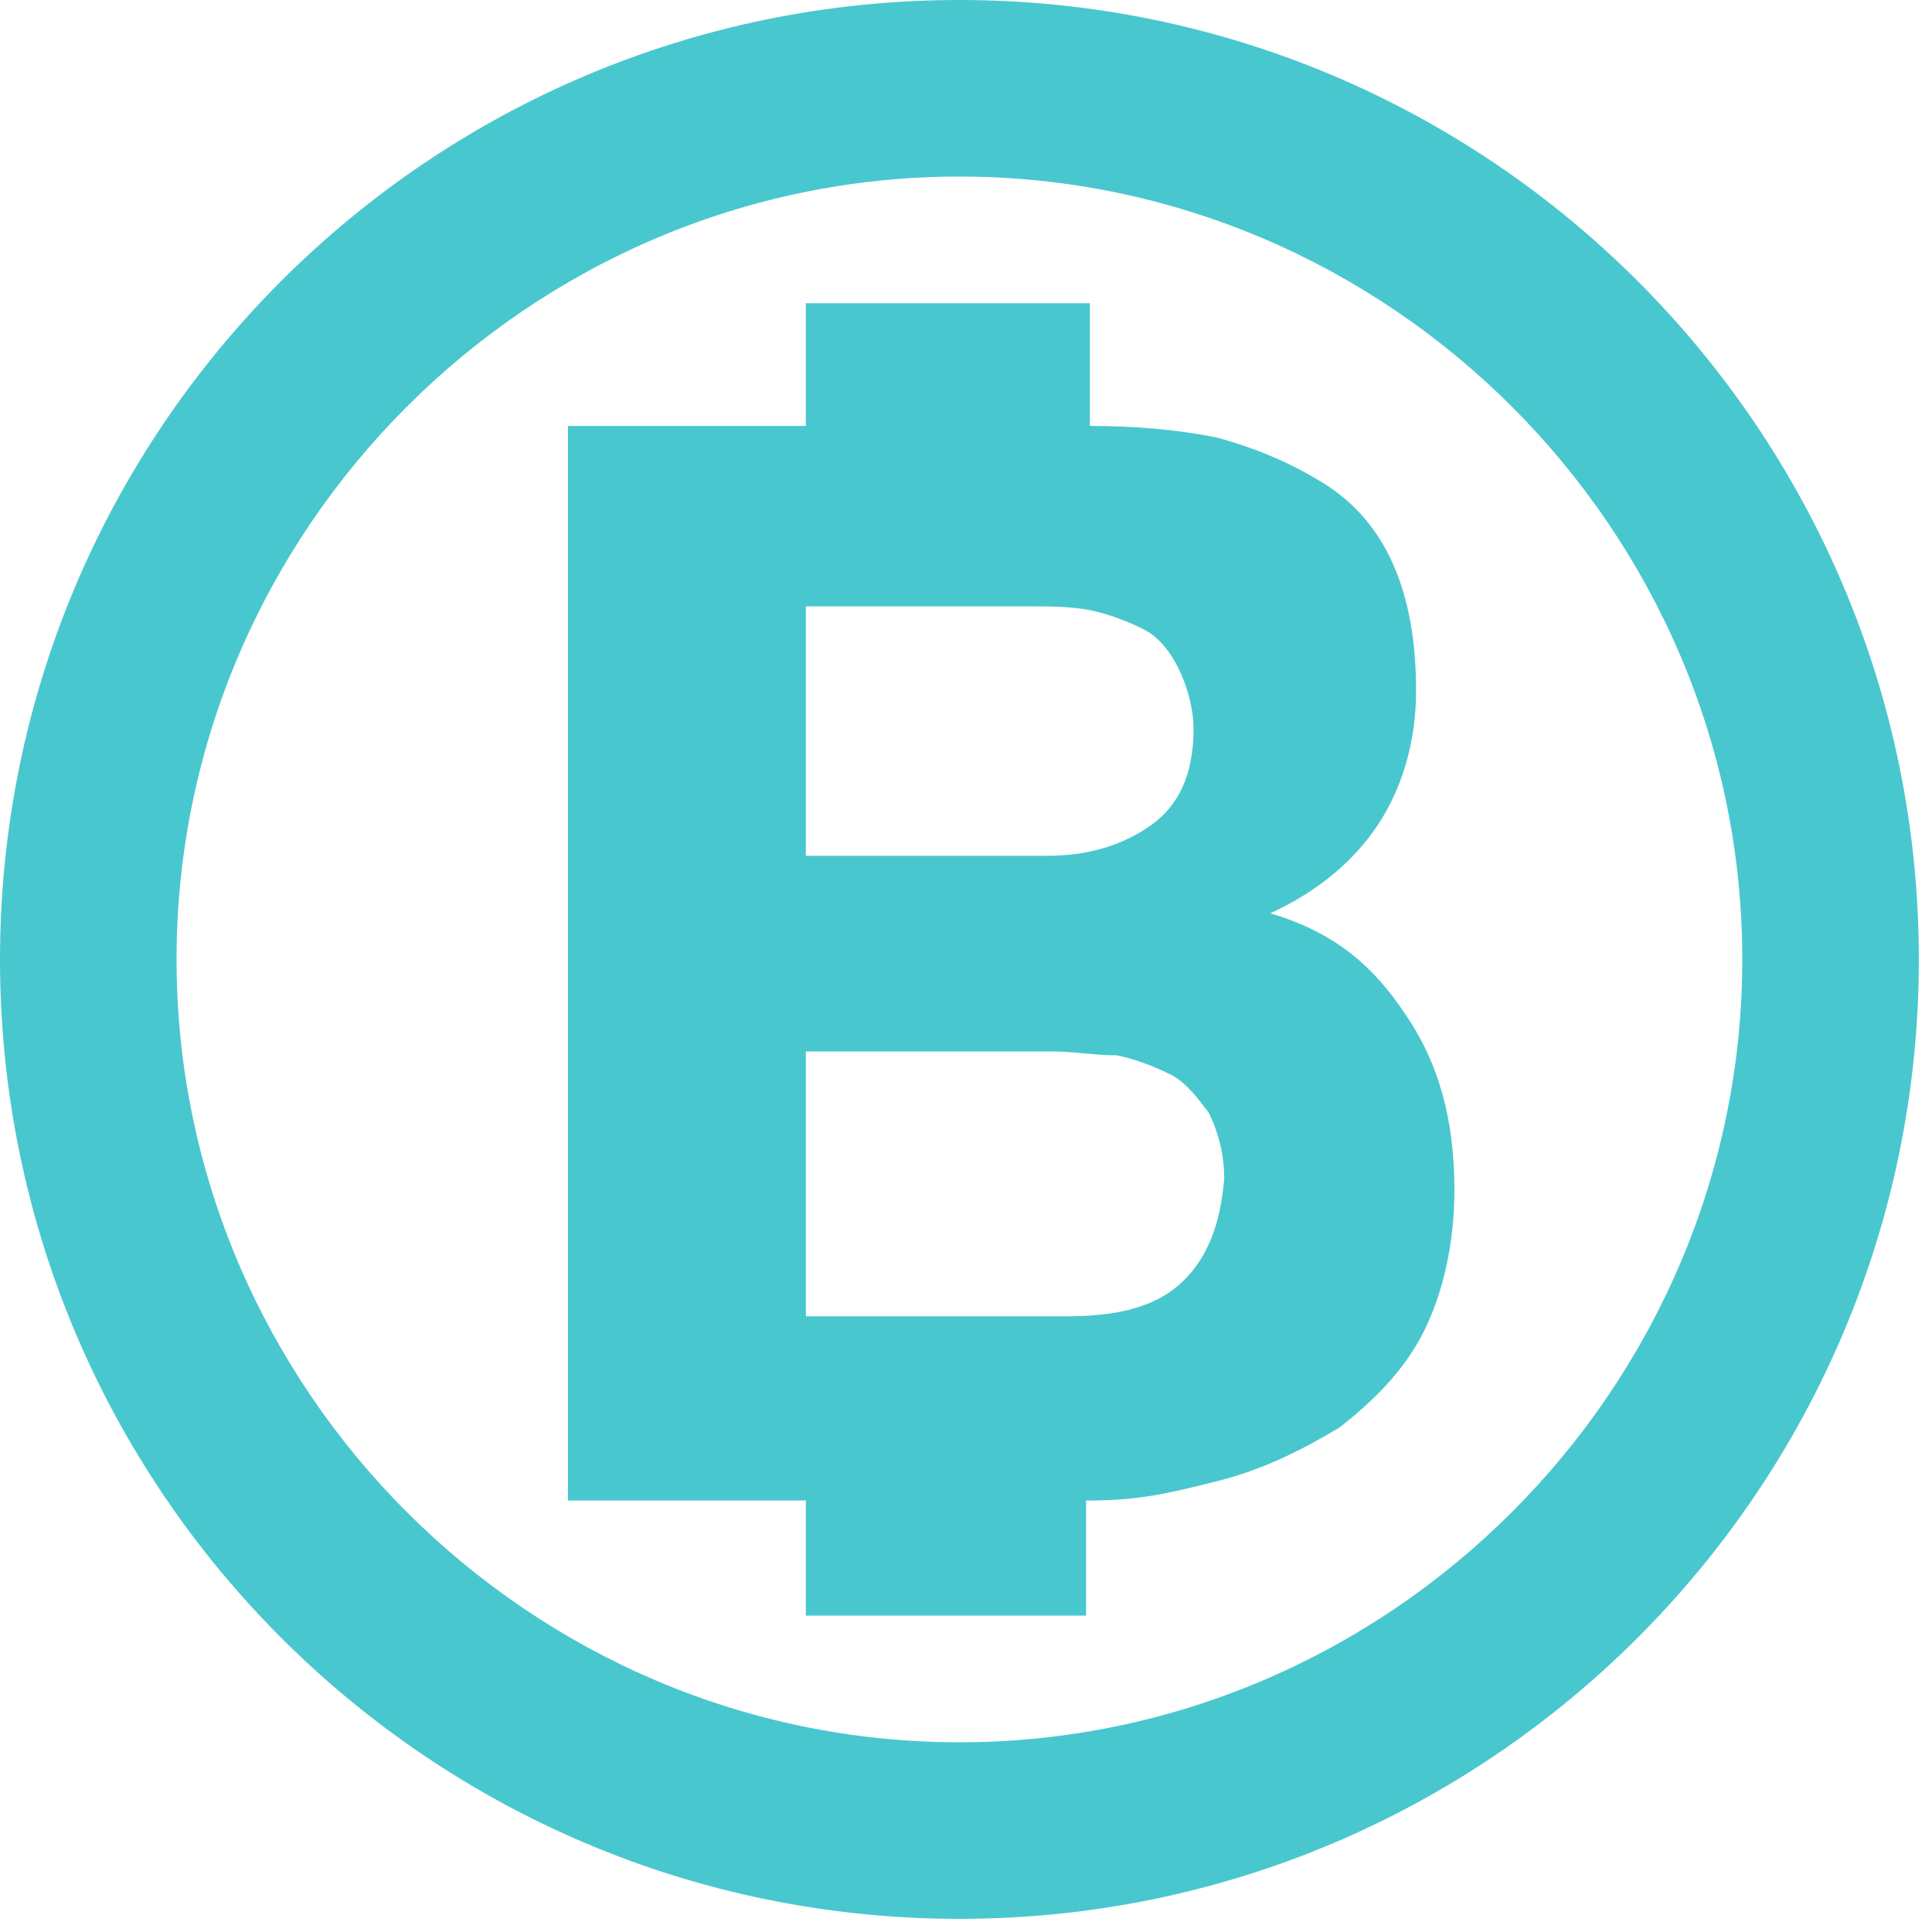
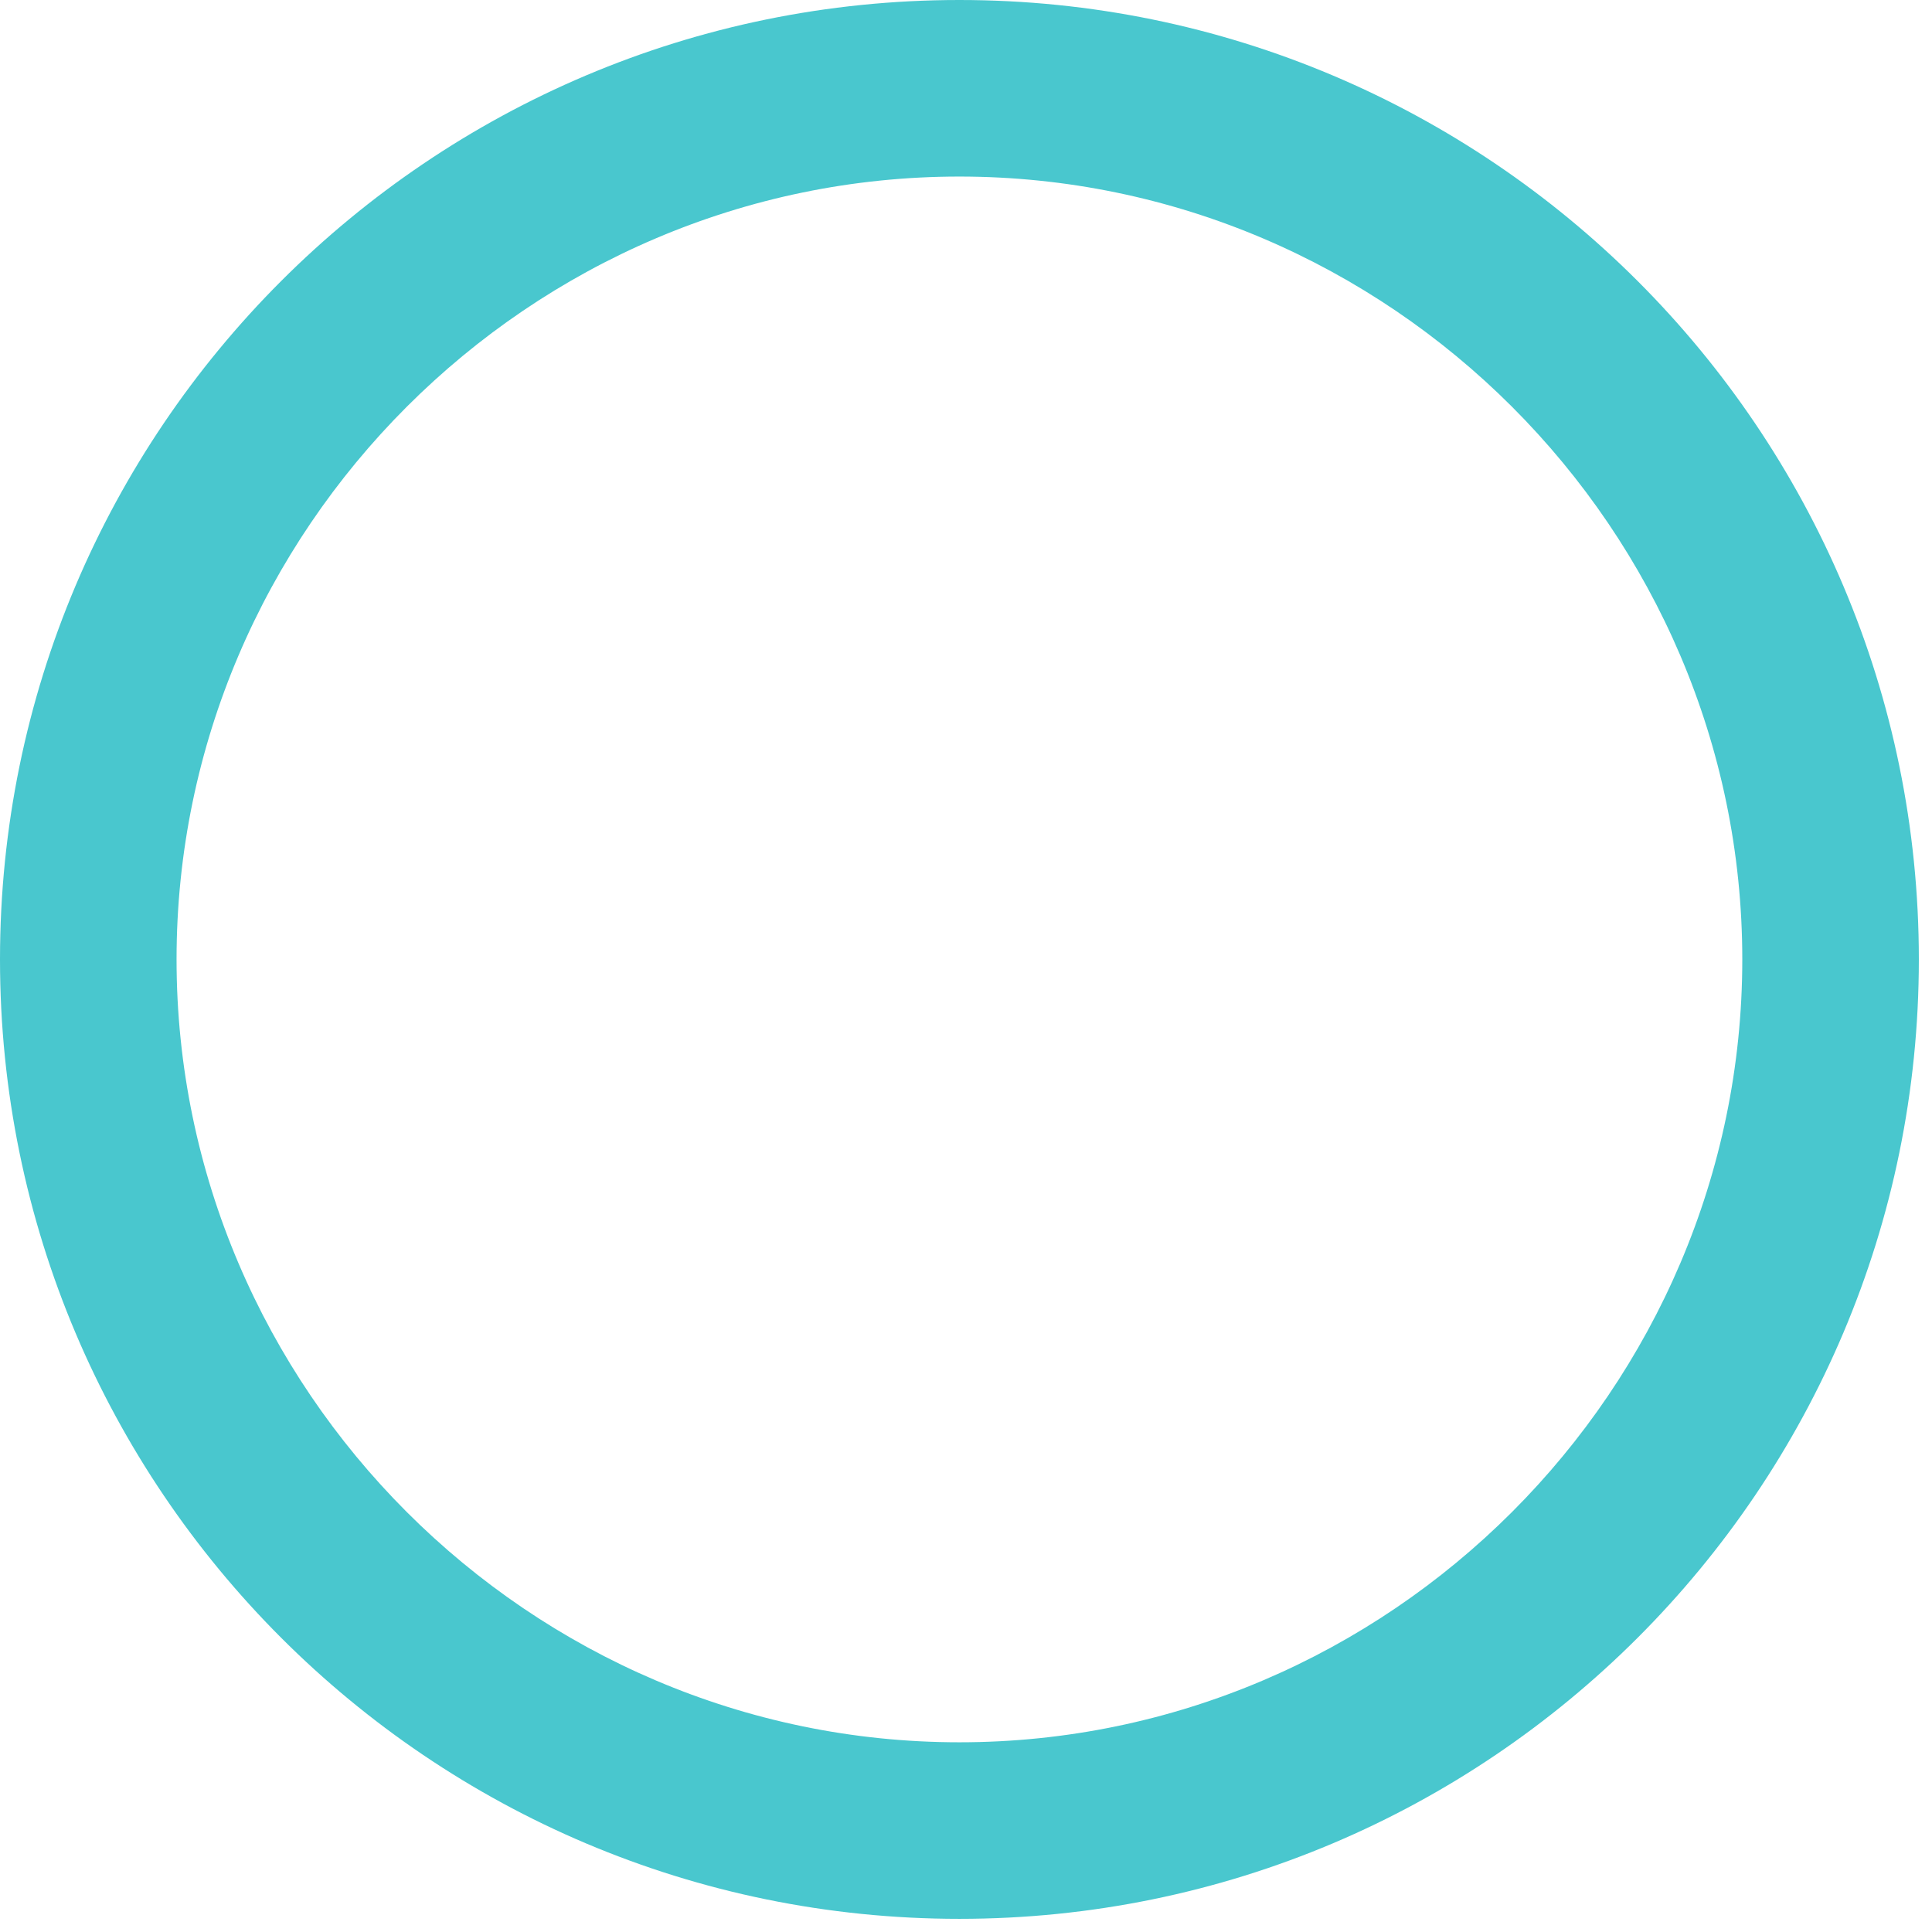
<svg xmlns="http://www.w3.org/2000/svg" width="26" height="26" viewBox="0 0 26 26" fill="none">
-   <path d="M18.902 13.634C18.489 13.014 17.972 12.549 17.095 12.291C17.766 11.981 18.231 11.568 18.541 11.103C18.85 10.639 19.057 10.019 19.057 9.296C19.057 8.624 18.954 8.056 18.747 7.591C18.541 7.127 18.231 6.765 17.817 6.507C17.404 6.249 16.939 6.042 16.371 5.887C15.855 5.784 15.287 5.732 14.667 5.732V4.08H10.845V5.732H7.643V20.193H10.845V21.742H14.616V20.193H14.667C15.338 20.193 15.752 20.09 16.371 19.935C16.991 19.78 17.508 19.521 18.024 19.212C18.489 18.85 18.902 18.437 19.16 17.92C19.419 17.404 19.573 16.733 19.573 16.01C19.573 15.08 19.367 14.305 18.902 13.634ZM10.845 8.16H13.841C14.099 8.16 14.409 8.16 14.667 8.211C14.925 8.263 15.184 8.366 15.39 8.469C15.597 8.573 15.752 8.779 15.855 8.986C15.958 9.192 16.062 9.502 16.062 9.812C16.062 10.432 15.855 10.845 15.493 11.103C15.132 11.361 14.667 11.517 14.099 11.517H10.845V8.16ZM15.855 17.301C15.493 17.611 14.977 17.714 14.357 17.714H10.845V14.15H14.151C14.461 14.15 14.719 14.202 15.029 14.202C15.287 14.254 15.545 14.357 15.752 14.46C15.958 14.563 16.113 14.77 16.268 14.977C16.371 15.183 16.475 15.493 16.475 15.855C16.423 16.526 16.216 16.991 15.855 17.301Z" fill="#49C7CE" />
  <path d="M0 12.911C0 5.784 5.784 0 12.911 0C20.038 0 25.823 5.784 25.823 12.911C25.823 20.038 20.038 25.823 12.911 25.823C5.784 25.823 0 20.038 0 12.911ZM5.474 5.474C3.563 7.385 2.376 10.019 2.376 12.911C2.376 15.803 3.563 18.437 5.474 20.348C7.385 22.259 10.019 23.447 12.911 23.447C15.803 23.447 18.437 22.259 20.348 20.348C22.259 18.437 23.447 15.803 23.447 12.911C23.447 10.019 22.259 7.385 20.348 5.474C18.437 3.563 15.803 2.376 12.911 2.376C10.019 2.376 7.385 3.563 5.474 5.474Z" fill="#49C7CE" />
</svg>